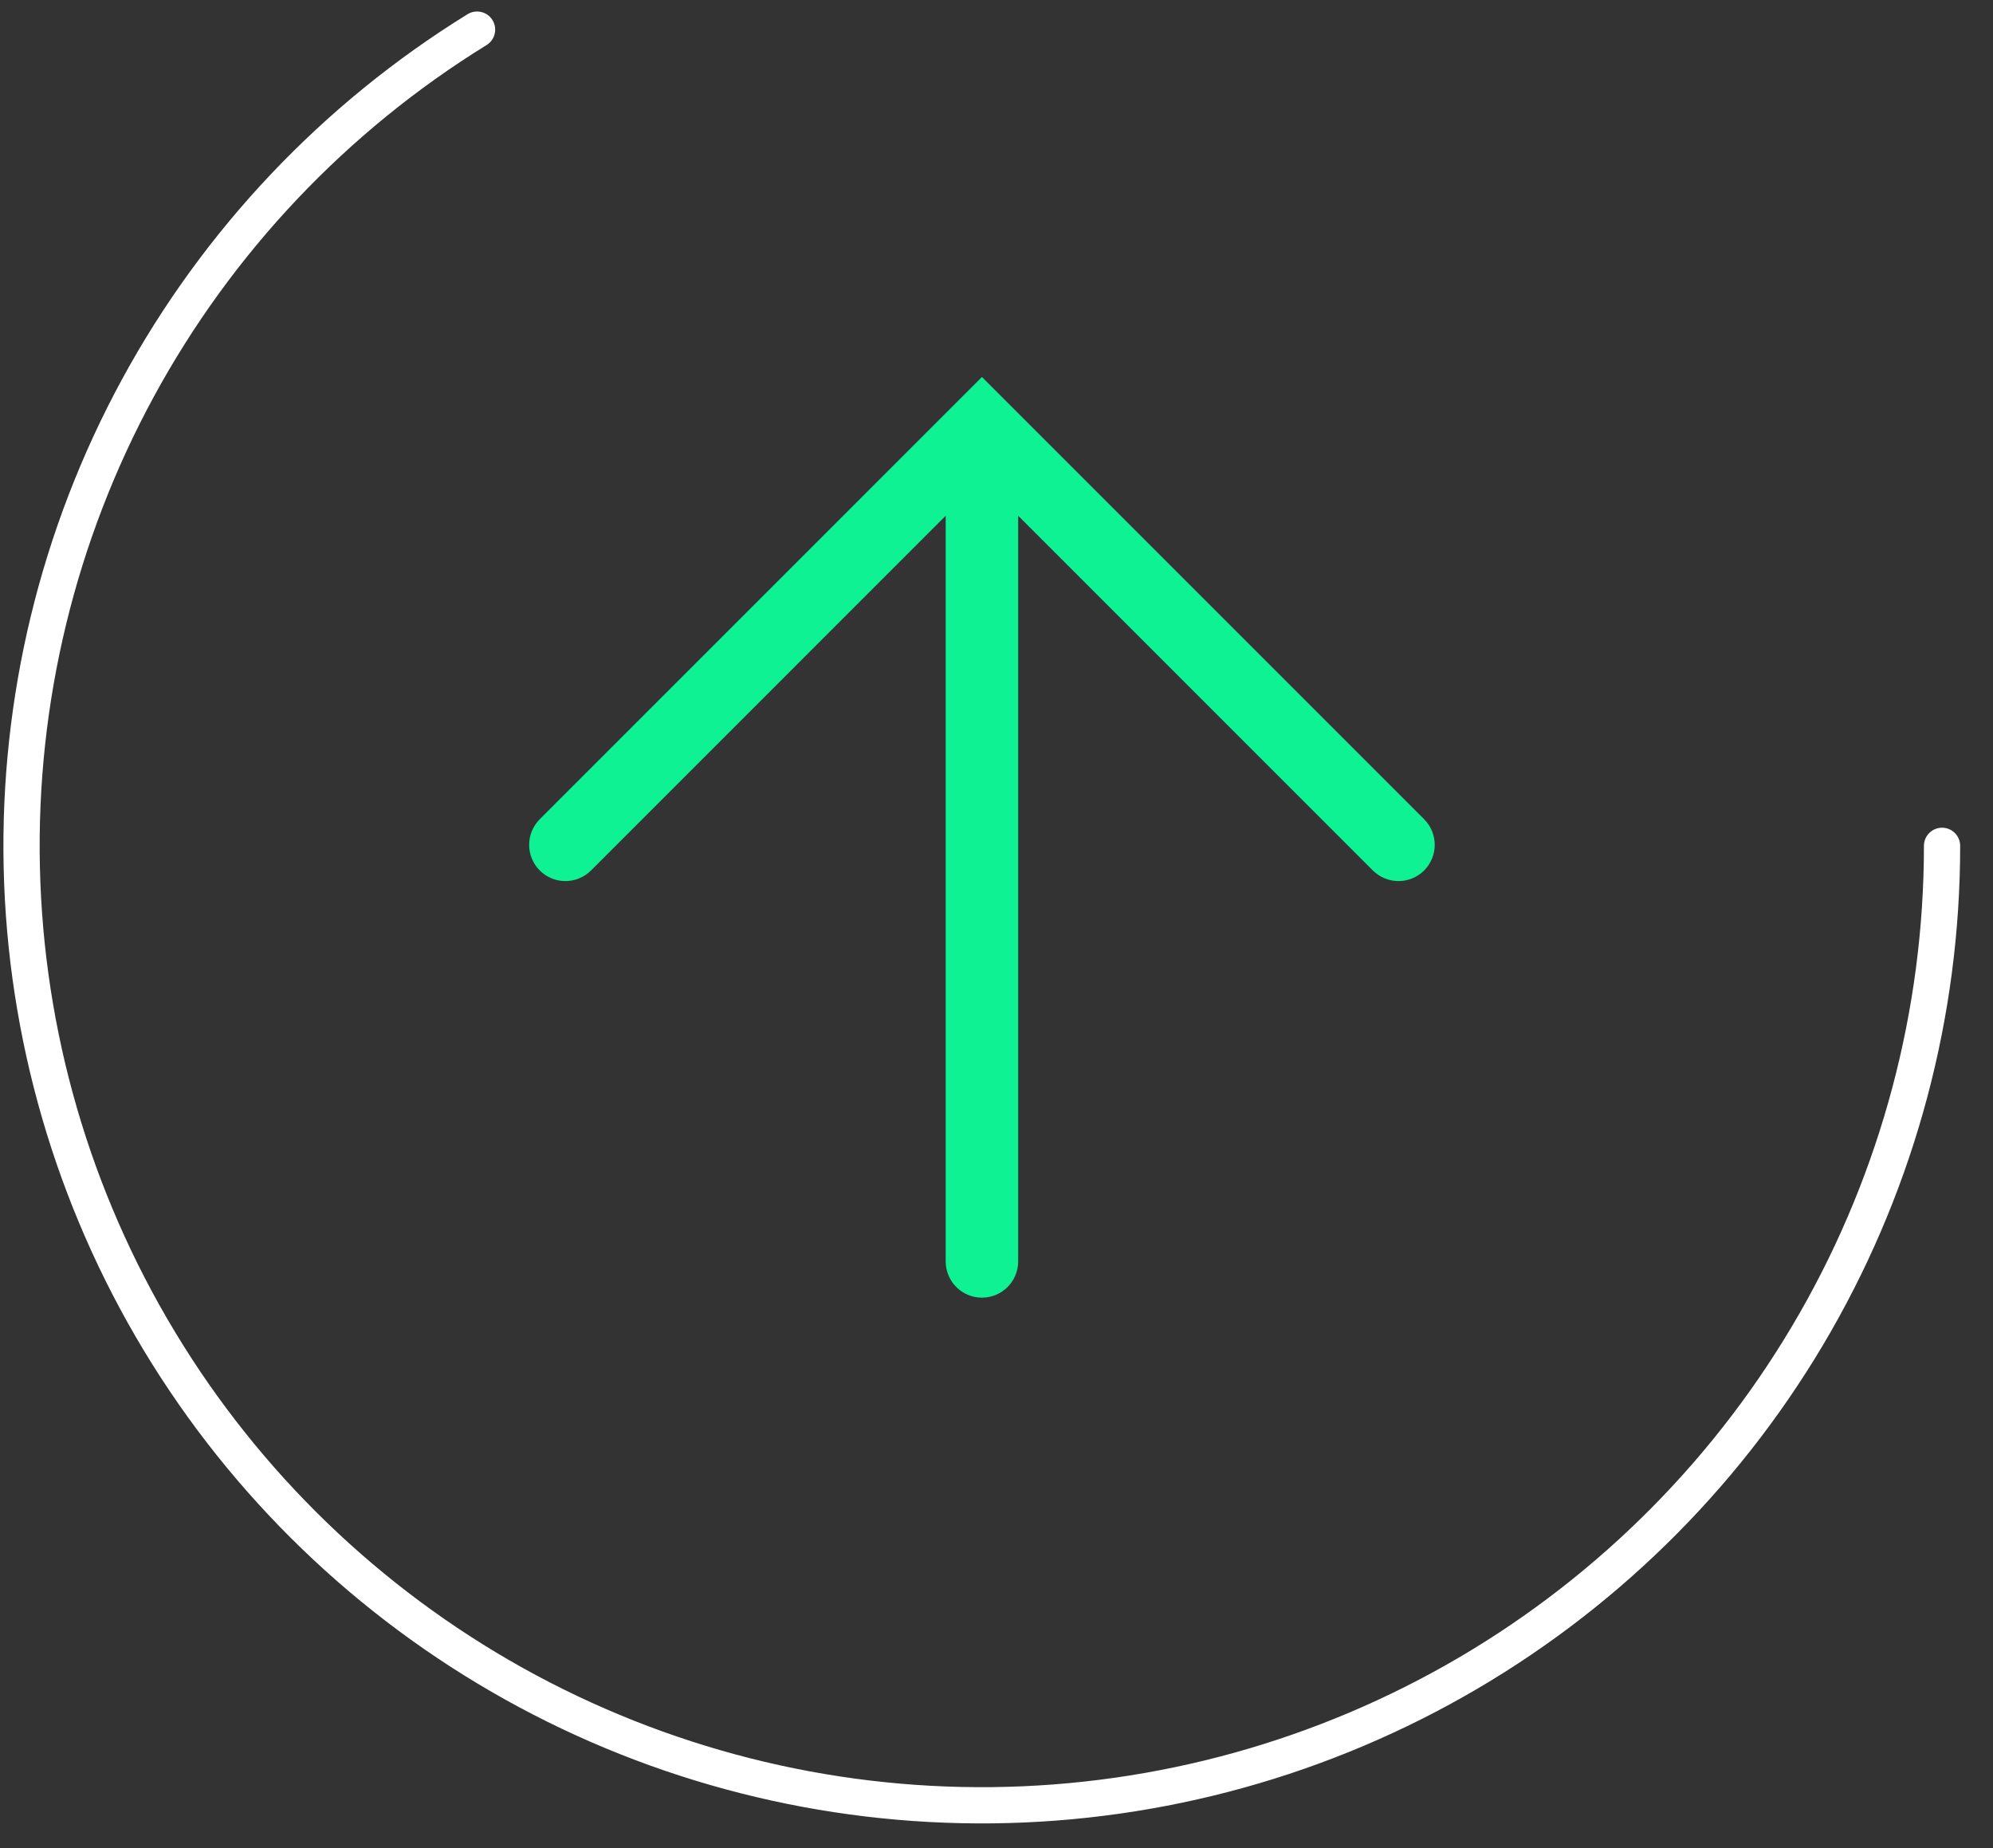
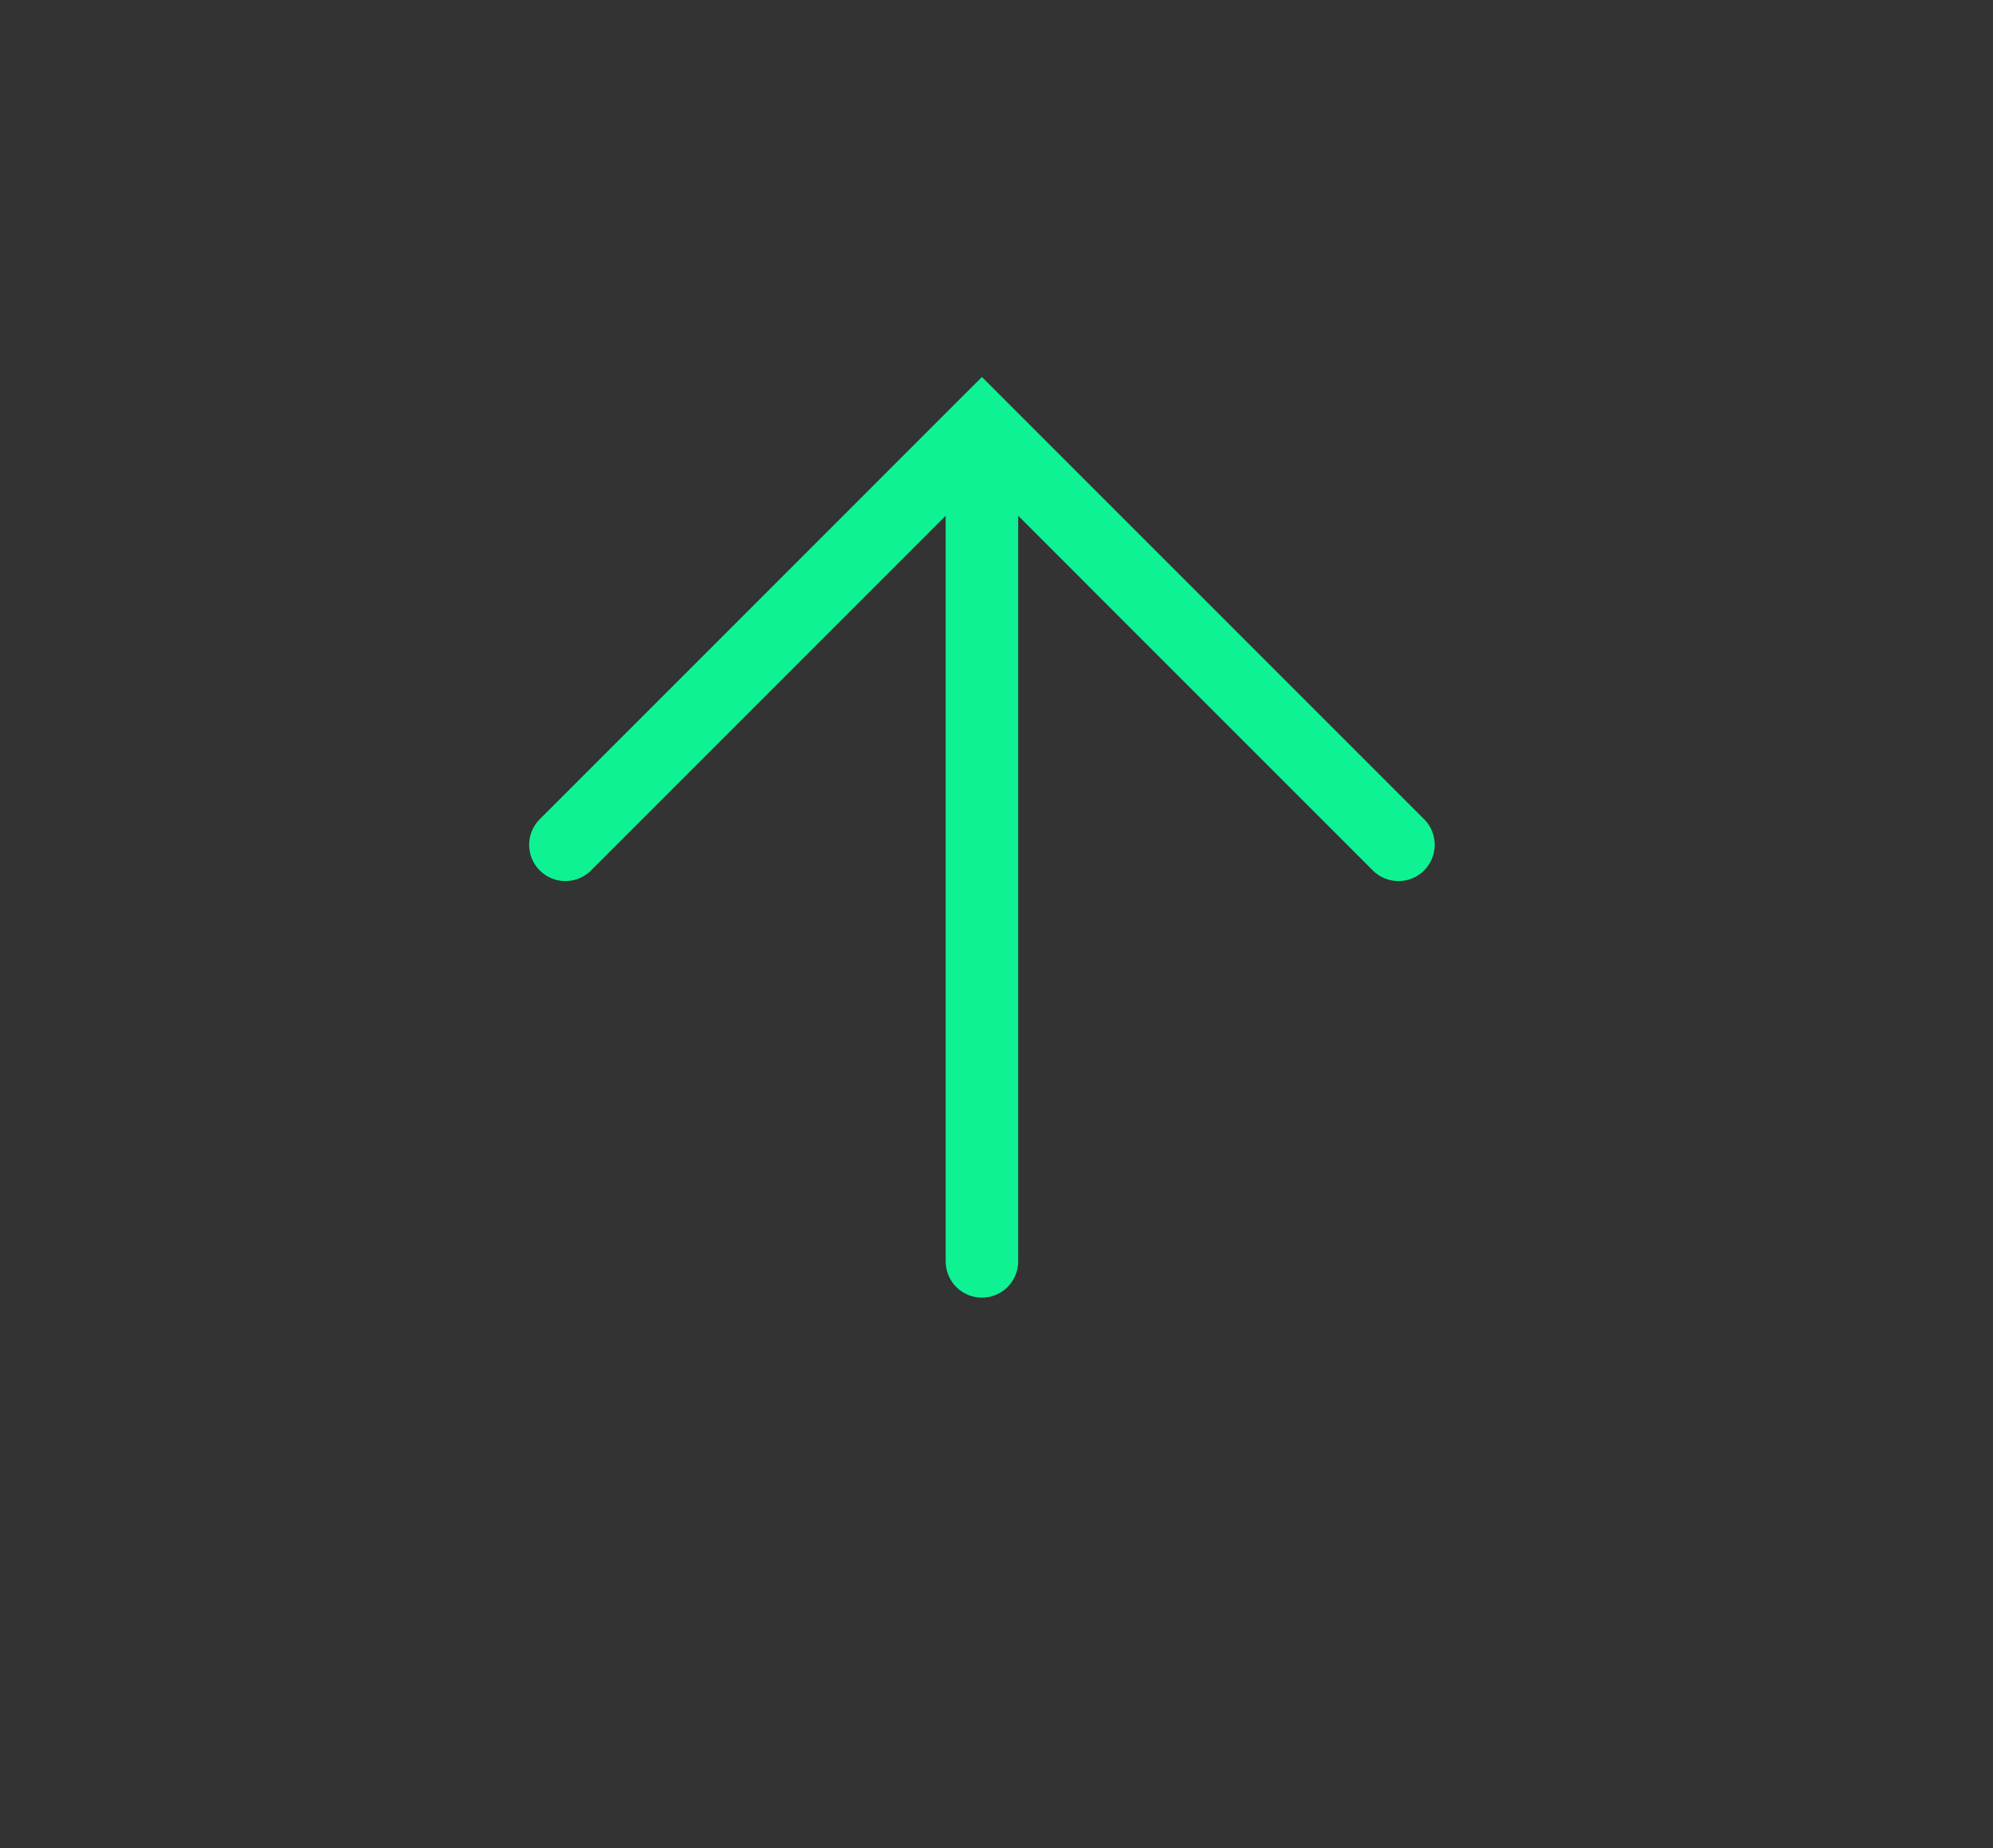
<svg xmlns="http://www.w3.org/2000/svg" width="55" height="51" viewBox="0 0 55 51" fill="none">
  <rect x="0" y="0" width="55" height="51" fill="#333333" stroke="none" />
  <path fill-rule="evenodd" clip-rule="evenodd" d="M16.31 24.021C15.919 24.411 15.286 24.411 14.896 24.021C14.505 23.63 14.505 22.997 14.896 22.606L27.098 10.403L39.301 22.606C39.691 22.997 39.691 23.63 39.301 24.021C38.91 24.411 38.277 24.411 37.886 24.021L28.098 14.232L28.098 34.809C28.098 35.362 27.65 35.809 27.098 35.809C26.546 35.809 26.098 35.362 26.098 34.809L26.098 14.232L16.31 24.021Z" fill="#0FF293" />
-   <path fill-rule="evenodd" clip-rule="evenodd" d="M13.591 0.555C13.736 0.79 13.663 1.098 13.428 1.243C9.573 3.622 6.408 6.967 4.246 10.945C2.084 14.923 0.999 19.397 1.101 23.923C1.202 28.448 2.486 32.869 4.824 36.746C7.162 40.624 10.474 43.824 14.431 46.029C18.389 48.233 22.854 49.367 27.385 49.316C31.916 49.265 36.355 48.032 40.262 45.74C44.169 43.447 47.408 40.174 49.659 36.245C51.91 32.316 53.094 27.868 53.094 23.341C53.094 23.065 53.318 22.841 53.594 22.841C53.87 22.841 54.094 23.065 54.094 23.341C54.094 28.043 52.864 32.662 50.527 36.742C48.19 40.822 44.825 44.221 40.768 46.602C36.711 48.983 32.101 50.263 27.396 50.316C22.691 50.368 18.054 49.192 13.945 46.902C9.835 44.612 6.396 41.29 3.967 37.263C1.539 33.236 0.206 28.645 0.101 23.945C-0.004 19.245 1.122 14.599 3.367 10.468C5.613 6.336 8.9 2.863 12.903 0.392C13.138 0.247 13.446 0.32 13.591 0.555Z" fill="white" />
</svg>